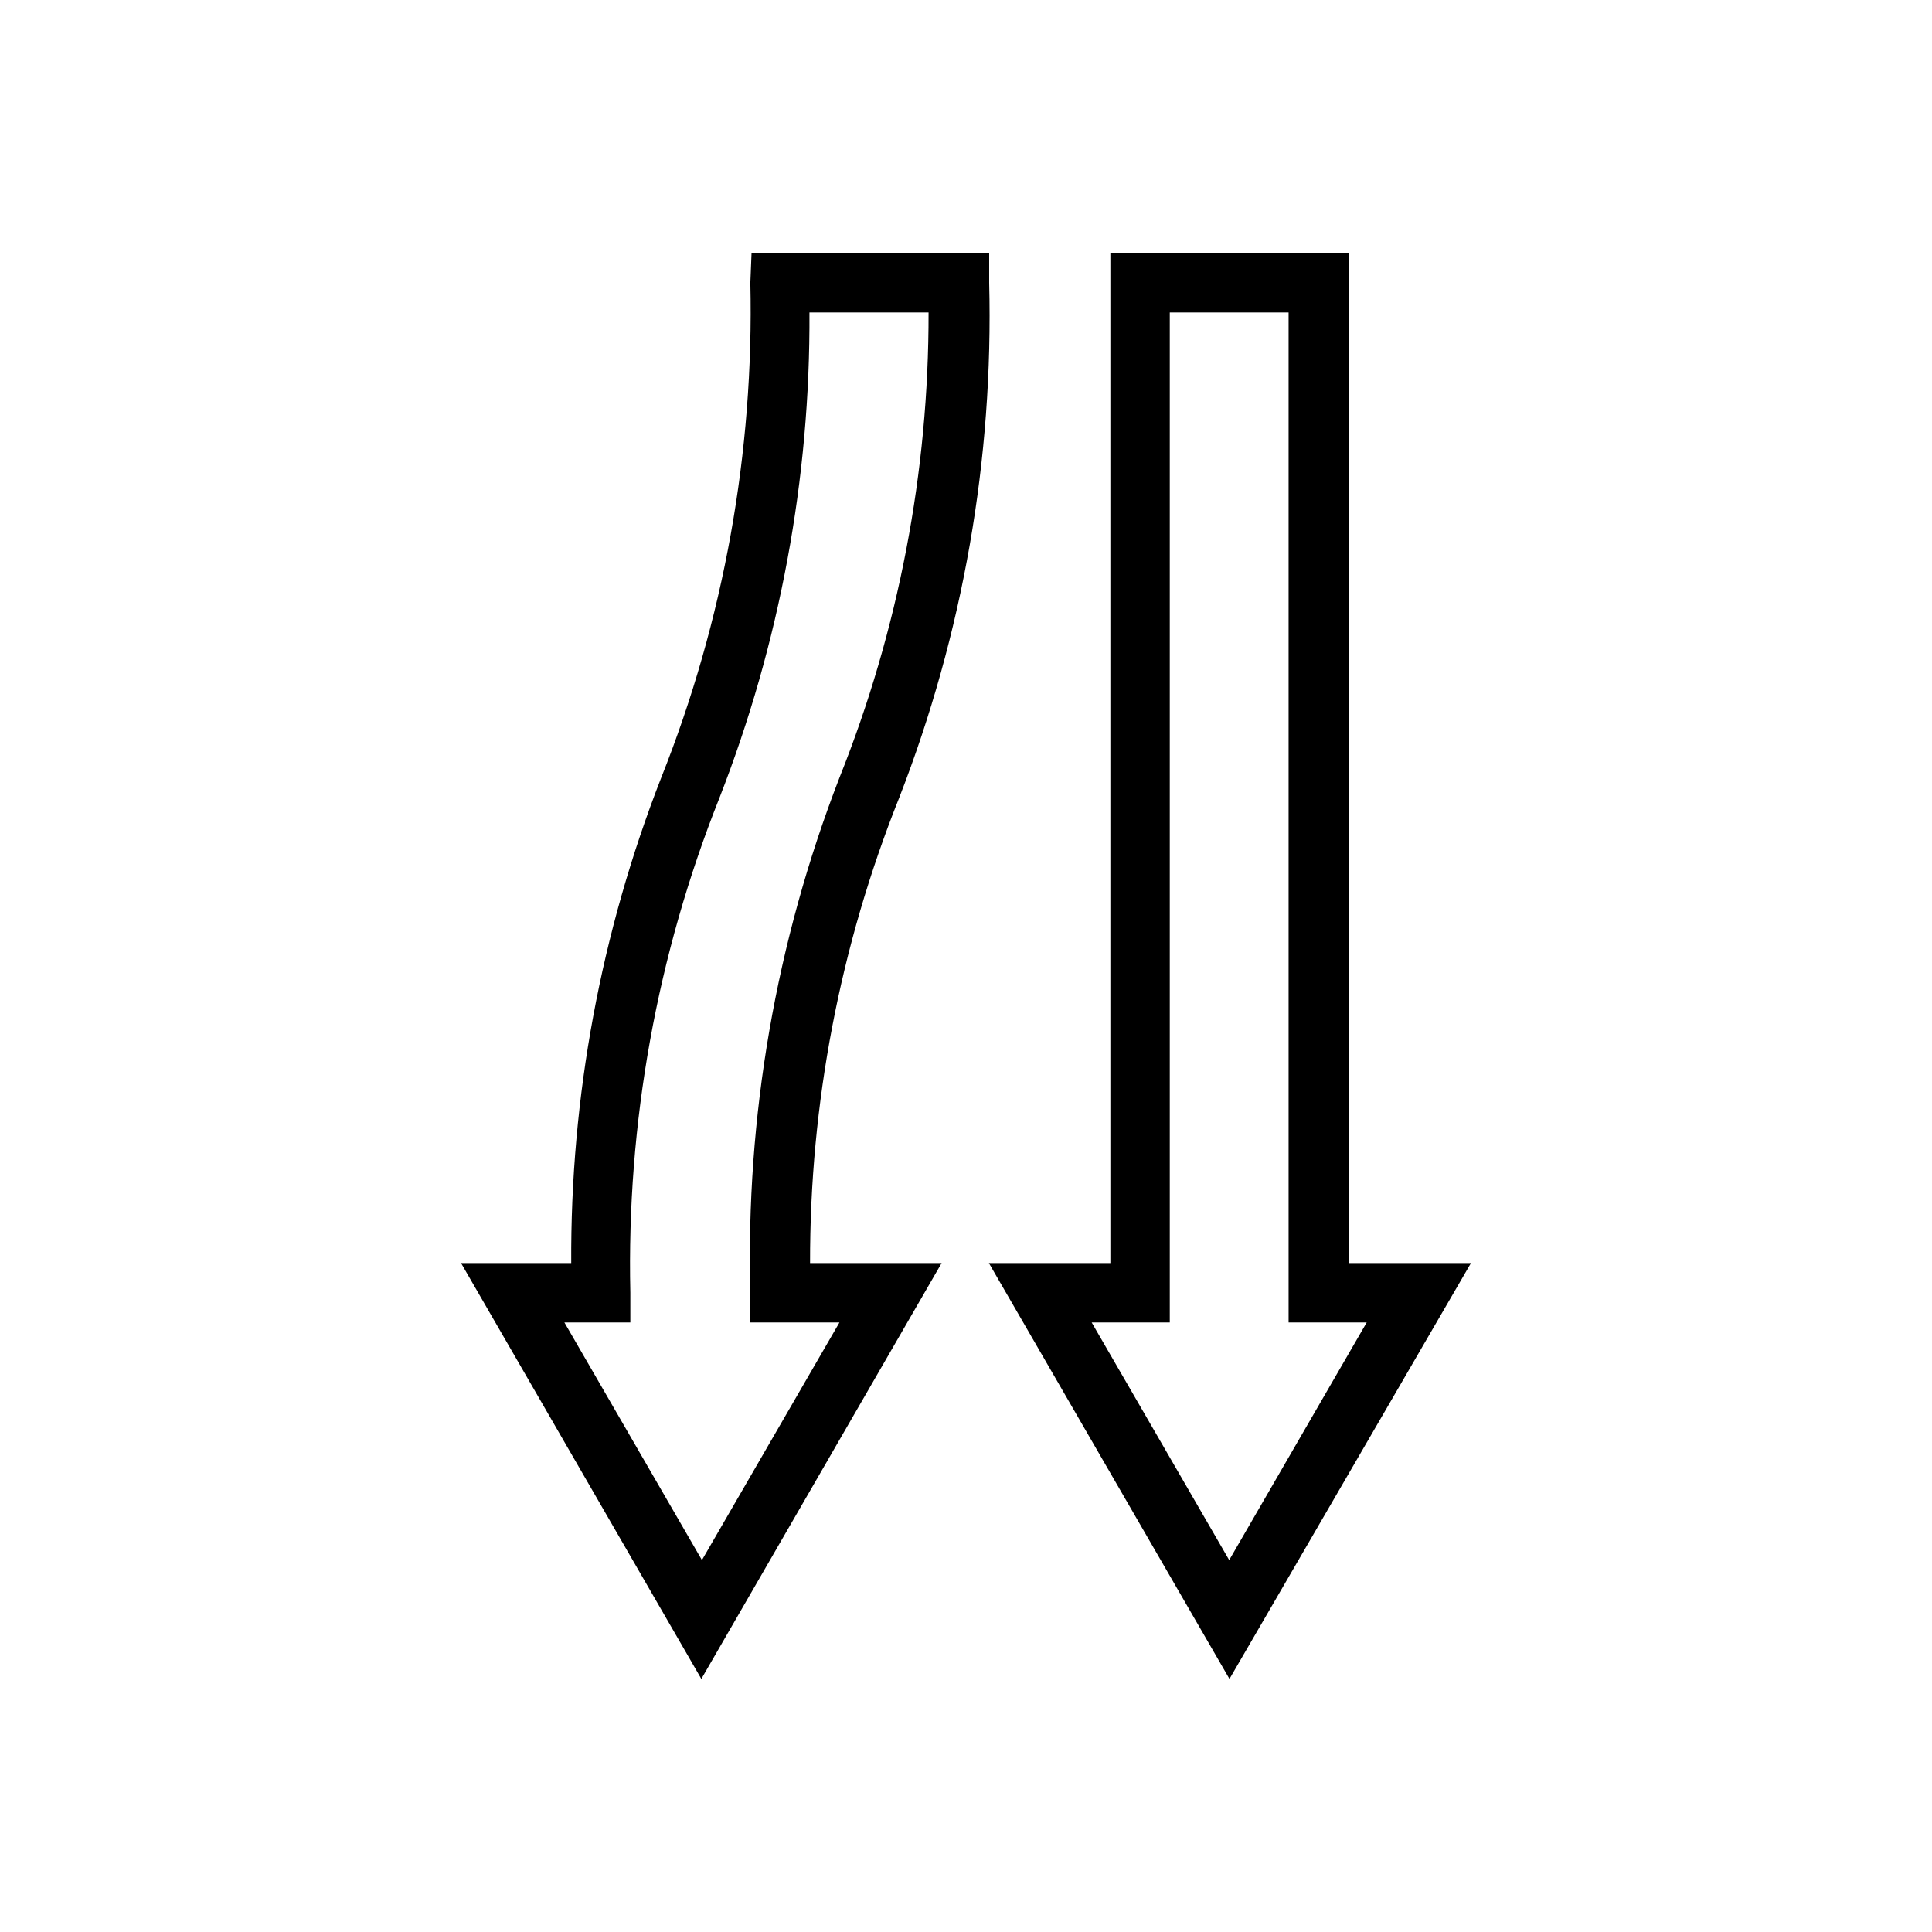
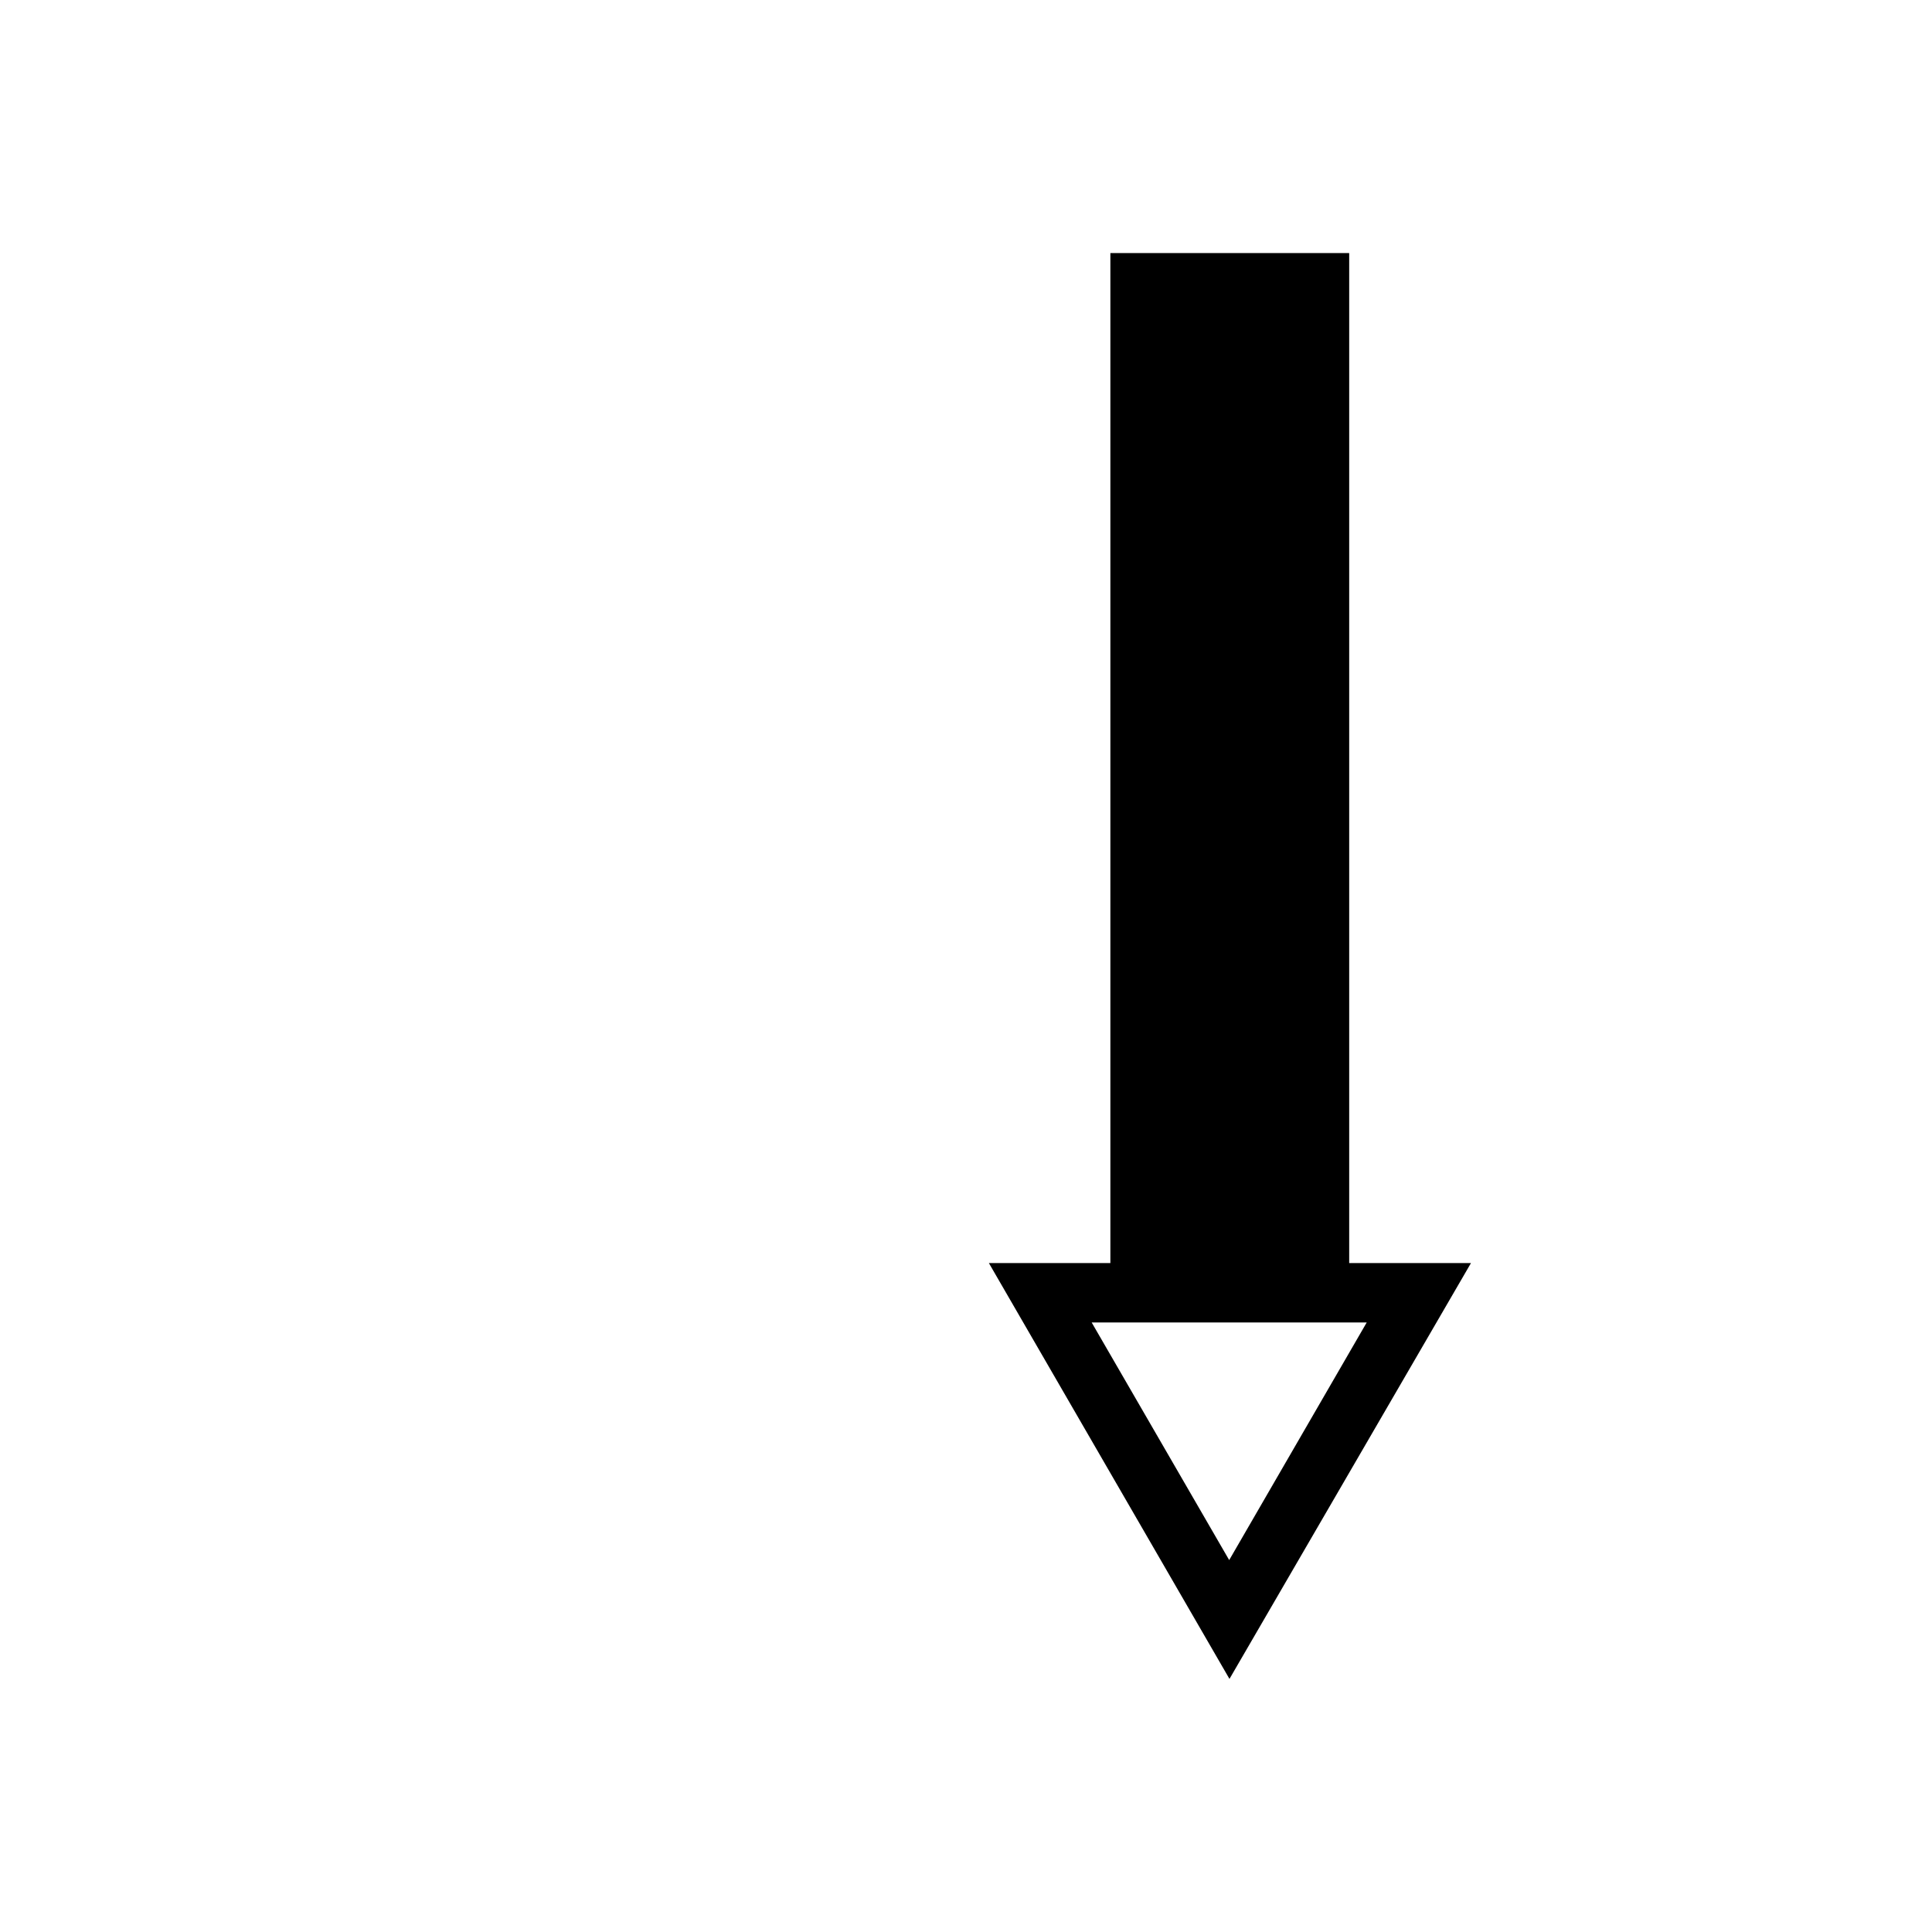
<svg xmlns="http://www.w3.org/2000/svg" fill="#000000" width="800px" height="800px" version="1.1" viewBox="144 144 512 512">
  <g>
-     <path d="m342.85 218.94c1.004 44.859-7.027 89.457-23.617 131.15-16 40.984-24.09 84.633-23.852 128.63h-29.203l63.684 110.21 63.684-110.21h-34.871c-0.074-42.223 7.941-84.07 23.613-123.28 16.918-43.469 25.023-89.867 23.855-136.5v-7.871h-62.977zm47.23 7.871c0.074 42.223-7.941 84.07-23.613 123.28-16.836 43.488-24.863 89.887-23.617 136.5v7.871h23.617l-36.449 62.977-36.449-62.977h17.477v-7.871c-1.004-44.855 7.027-89.457 23.617-131.15 16-40.984 24.094-84.629 23.852-128.63z" />
-     <path d="m438.26 211.07v267.65h-32.199l63.762 110.21 64.004-110.21h-32.277v-267.65zm67.938 283.39-36.449 62.977-36.449-62.977h20.703v-267.65h31.488v267.65z" />
+     <path d="m438.26 211.07v267.65h-32.199l63.762 110.21 64.004-110.21h-32.277v-267.65zm67.938 283.39-36.449 62.977-36.449-62.977h20.703v-267.65v267.65z" />
  </g>
</svg>